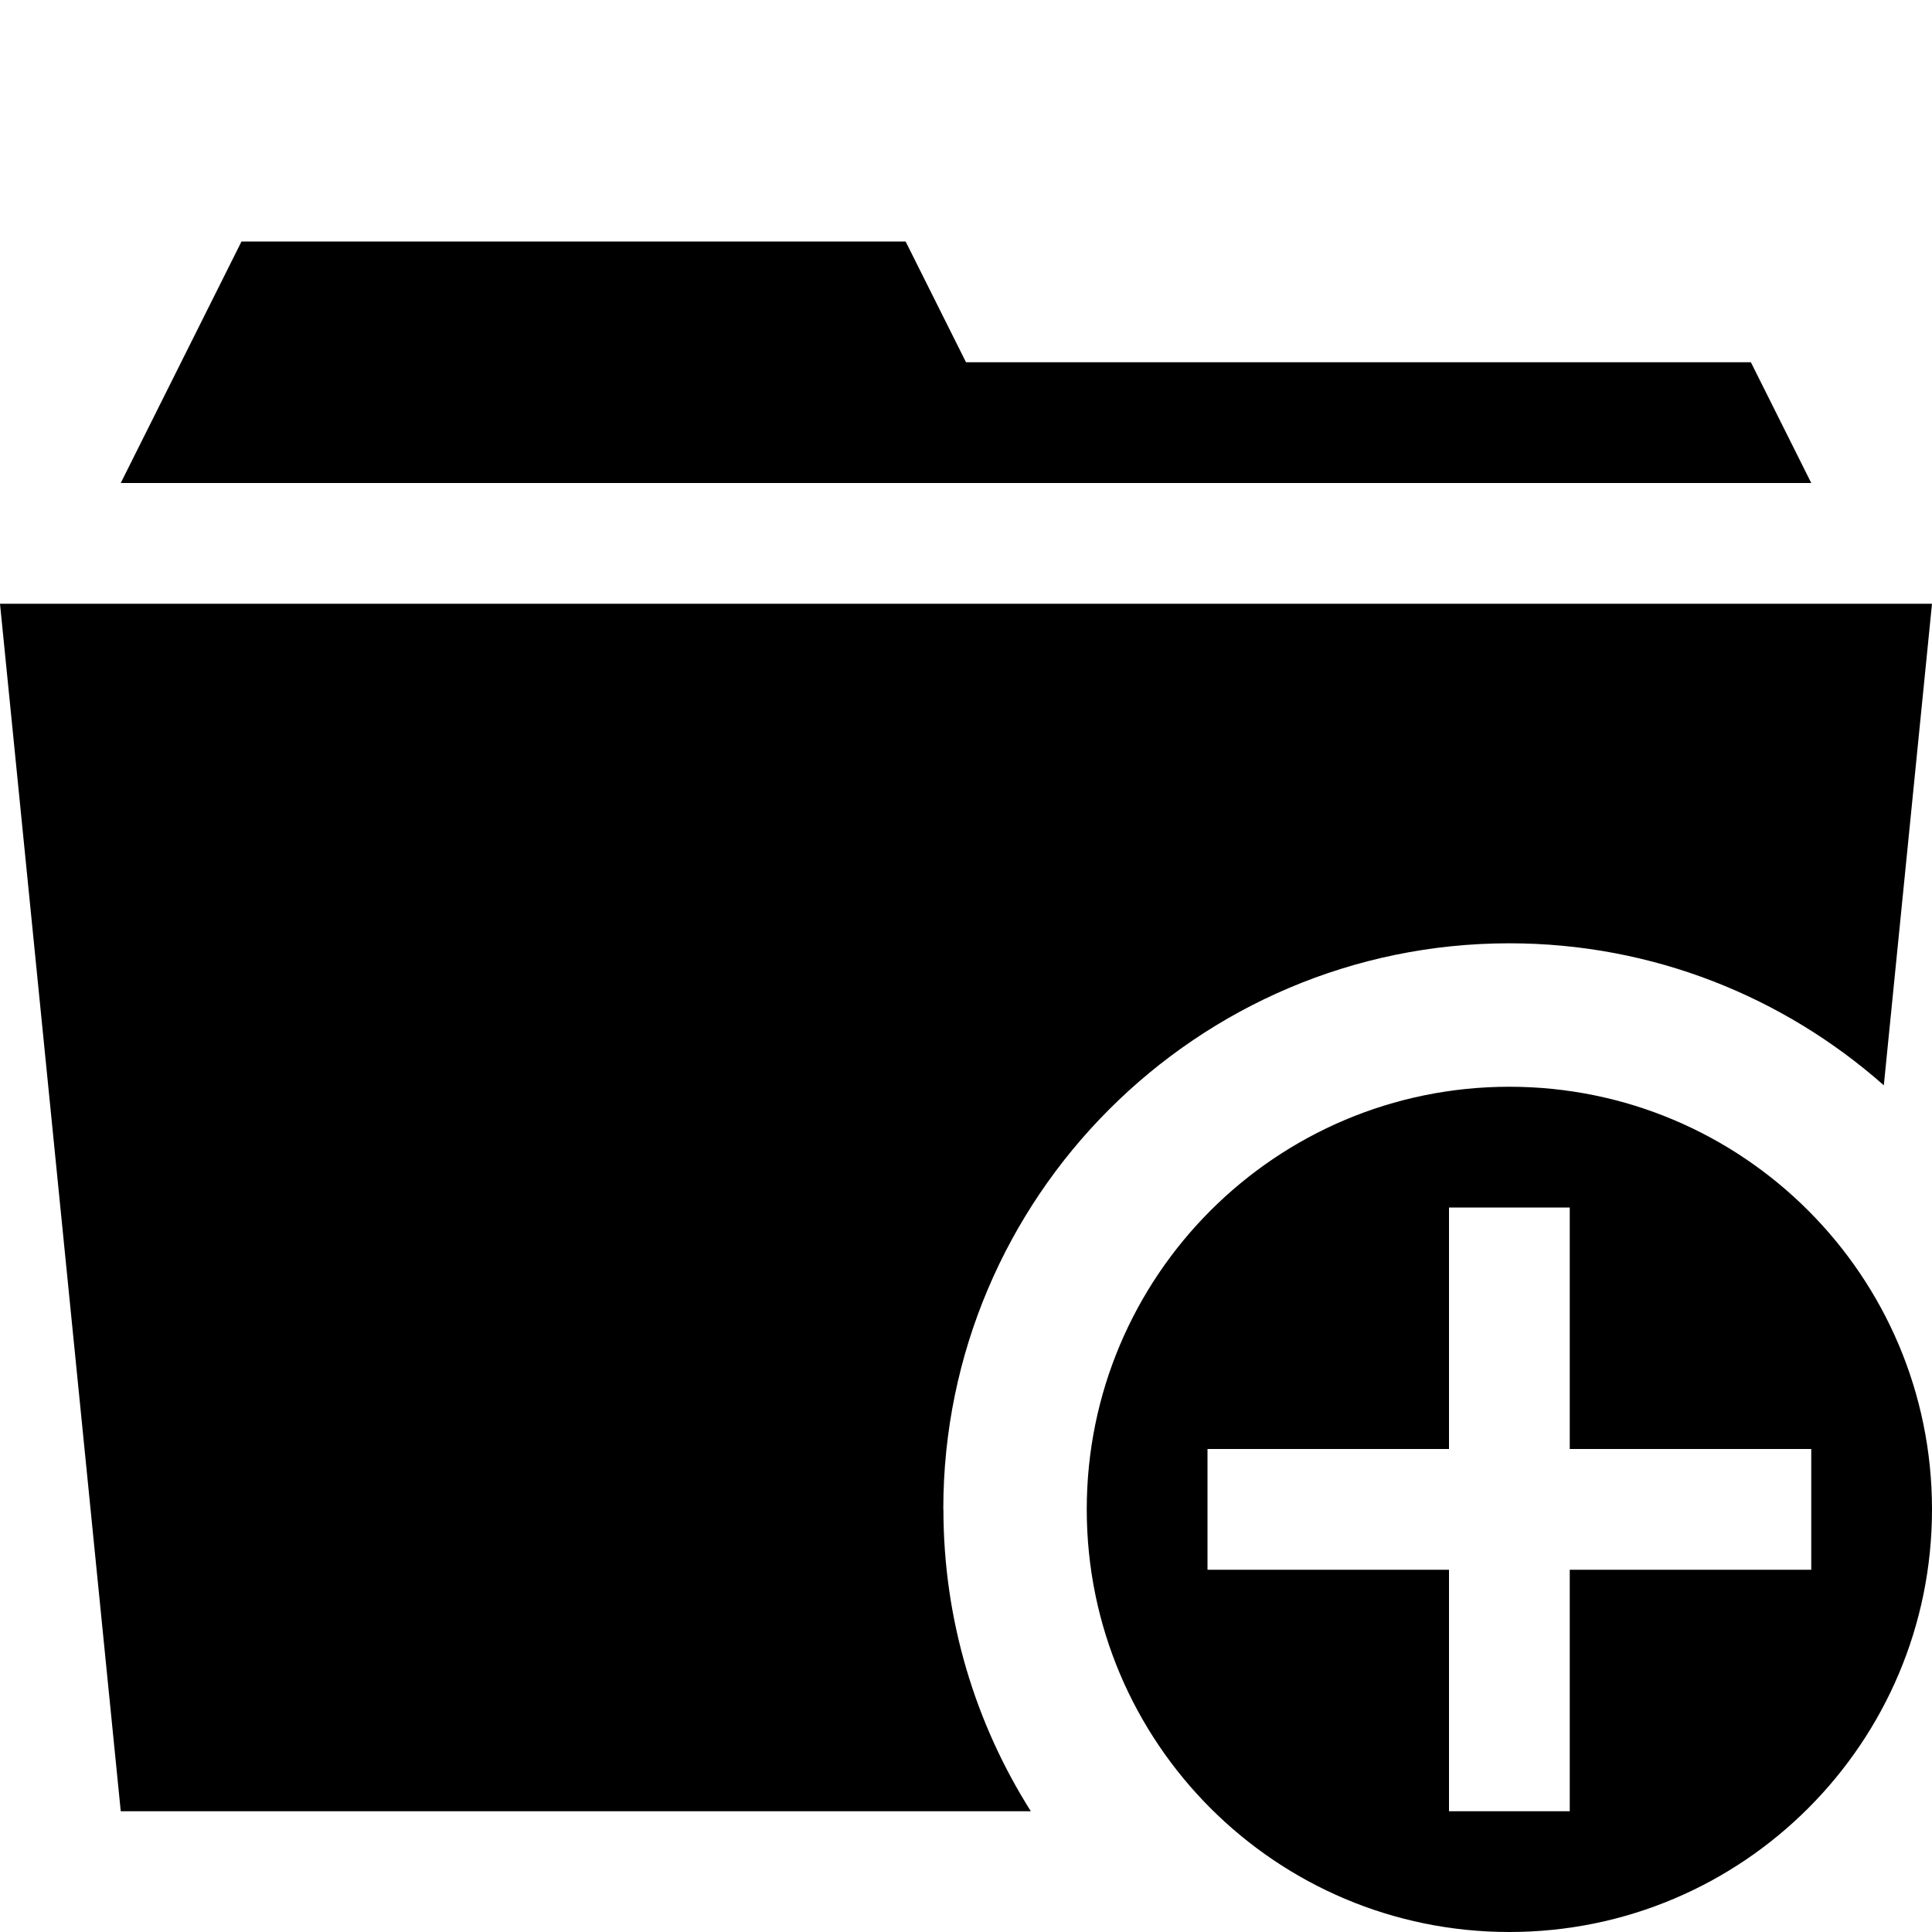
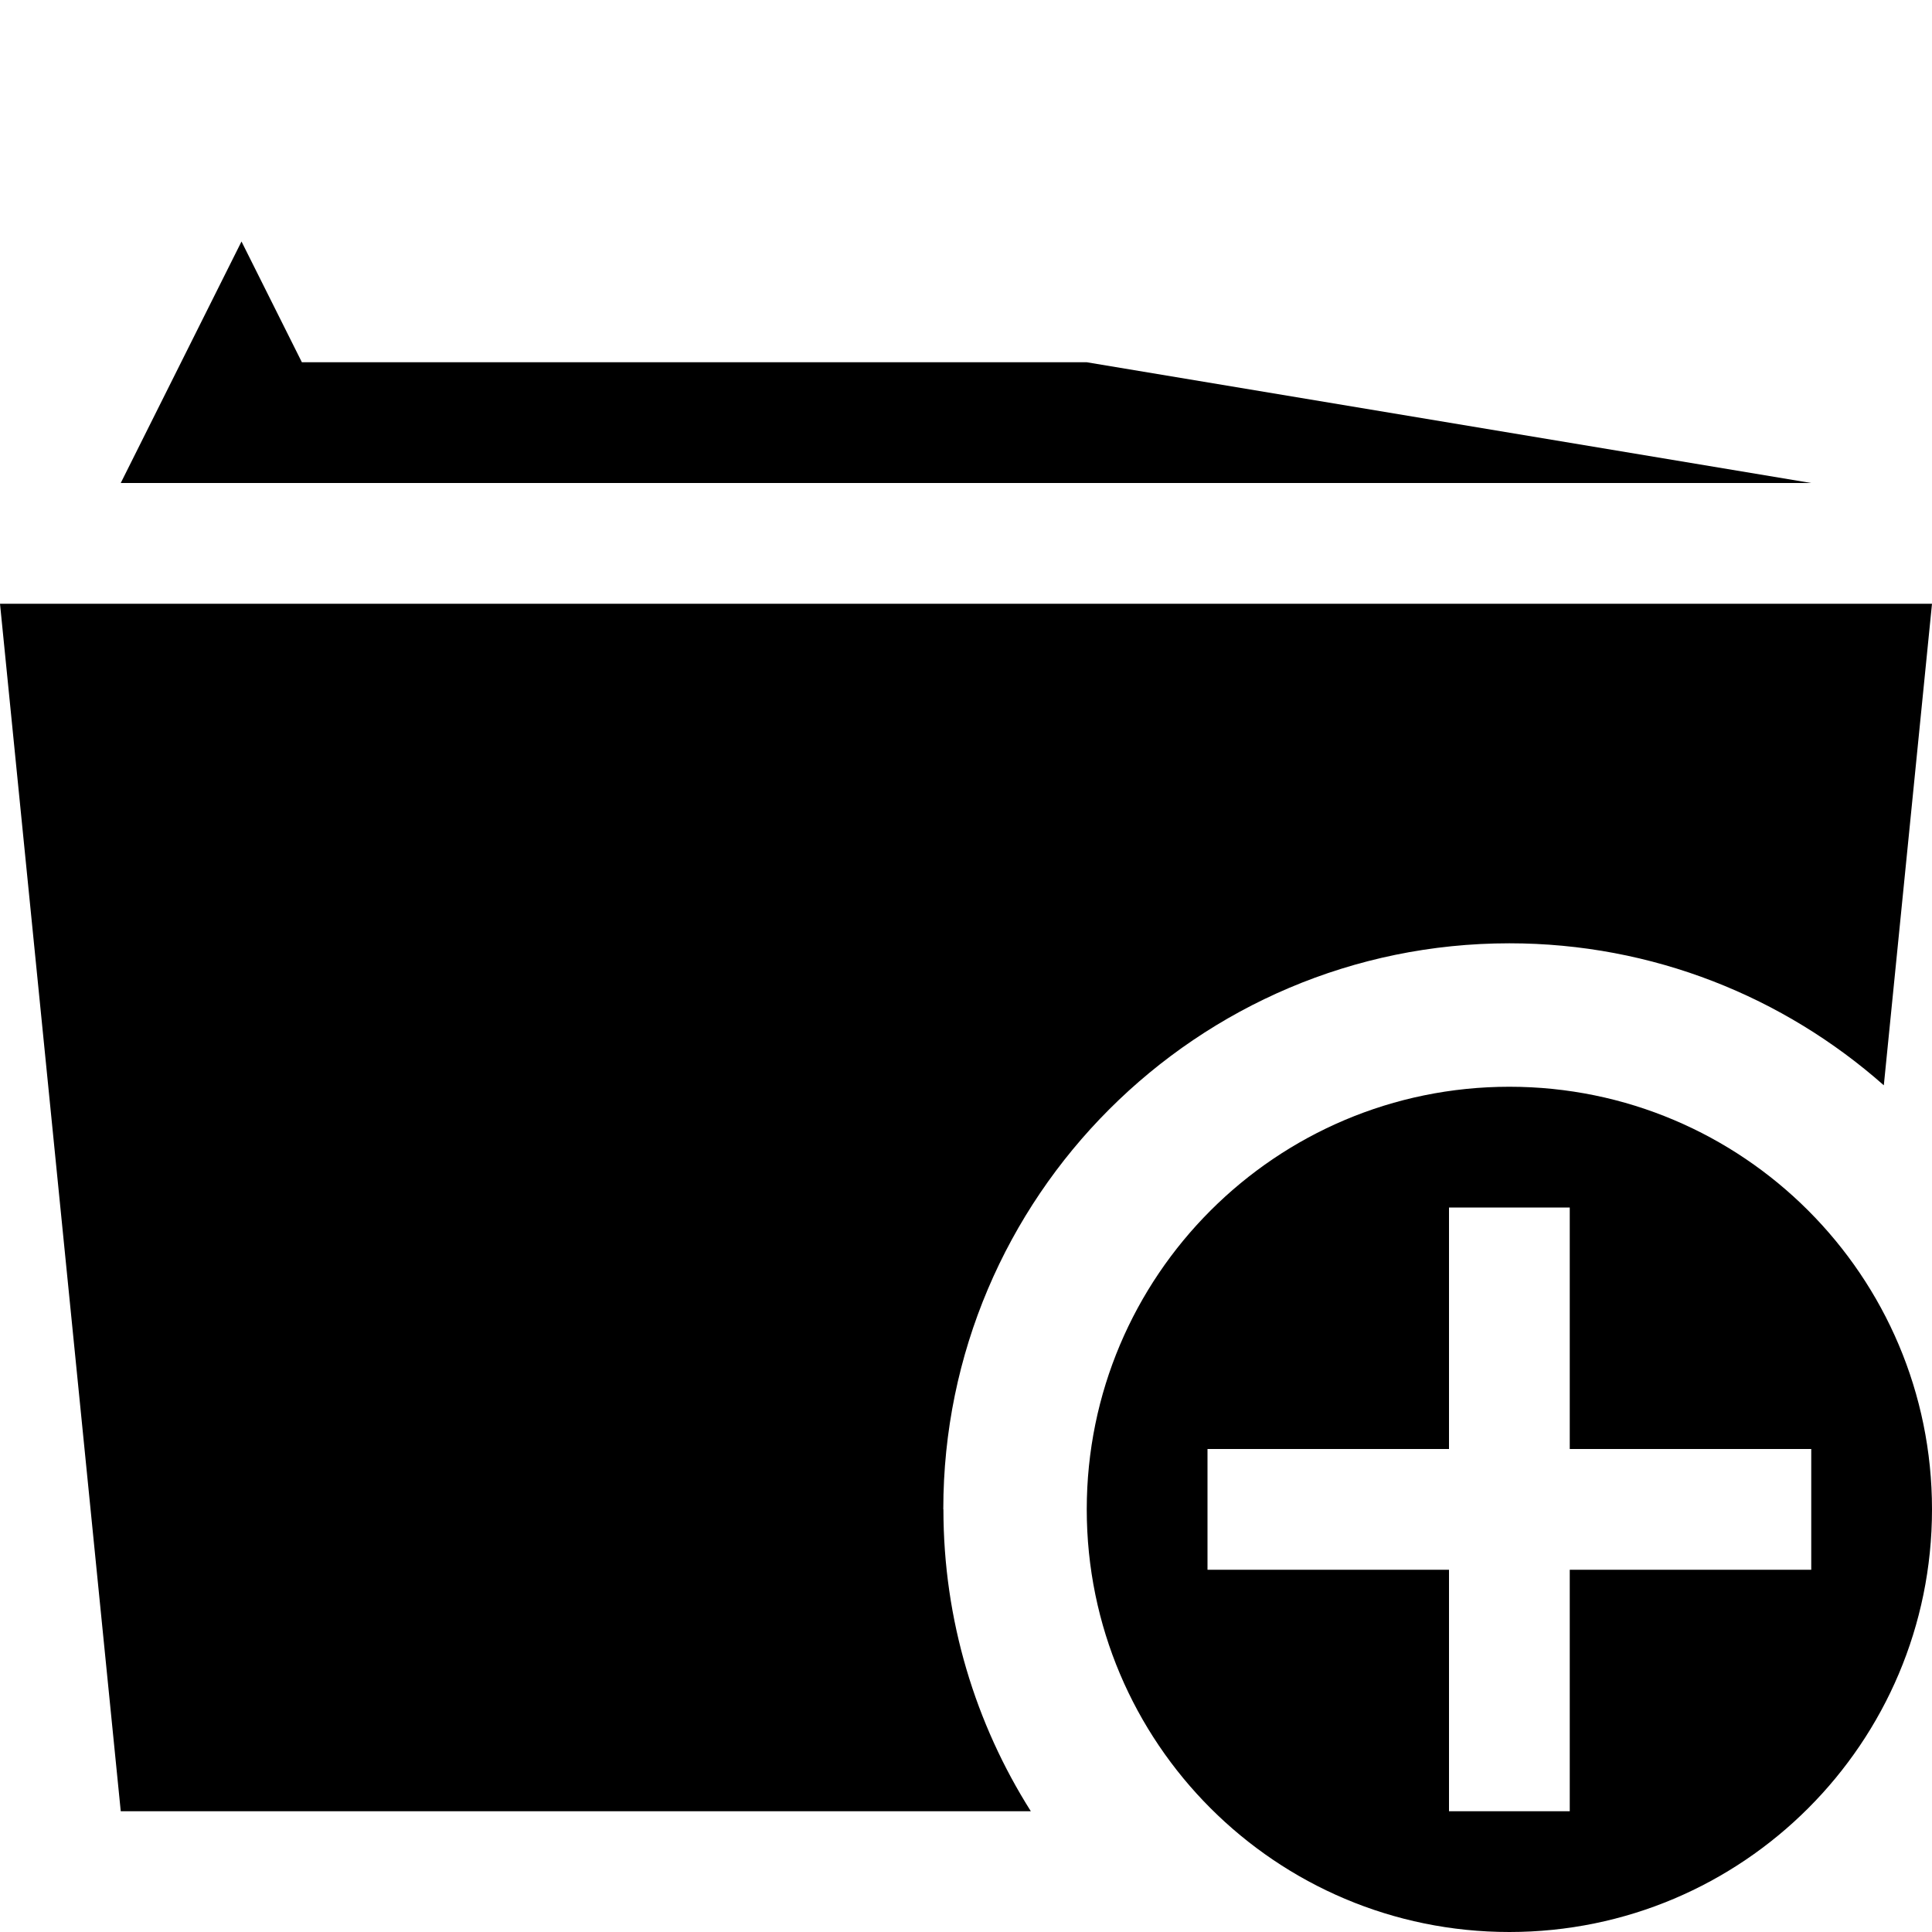
<svg xmlns="http://www.w3.org/2000/svg" version="1.1" width="16" height="16" viewBox="0 0 16 16">
-   <path d="M15 4h-14l1-2h5.5l0.5 1h6.5zM7.813 12.5c0 0.918 0.266 1.776 0.724 2.5h-7.537l-1-10h16l-0.399 3.988c-0.827-0.731-1.913-1.176-3.101-1.176-2.585 0-4.688 2.103-4.688 4.687zM12.5 9c-1.933 0-3.5 1.567-3.5 3.5s1.567 3.5 3.5 3.5 3.5-1.567 3.5-3.5-1.567-3.5-3.5-3.5zM13 13v2h-1v-2h-2v-1h2v-2h1v2h2v1h-2z" />
+   <path d="M15 4h-14l1-2l0.5 1h6.5zM7.813 12.5c0 0.918 0.266 1.776 0.724 2.5h-7.537l-1-10h16l-0.399 3.988c-0.827-0.731-1.913-1.176-3.101-1.176-2.585 0-4.688 2.103-4.688 4.687zM12.5 9c-1.933 0-3.5 1.567-3.5 3.5s1.567 3.5 3.5 3.5 3.5-1.567 3.5-3.5-1.567-3.5-3.5-3.5zM13 13v2h-1v-2h-2v-1h2v-2h1v2h2v1h-2z" />
</svg>